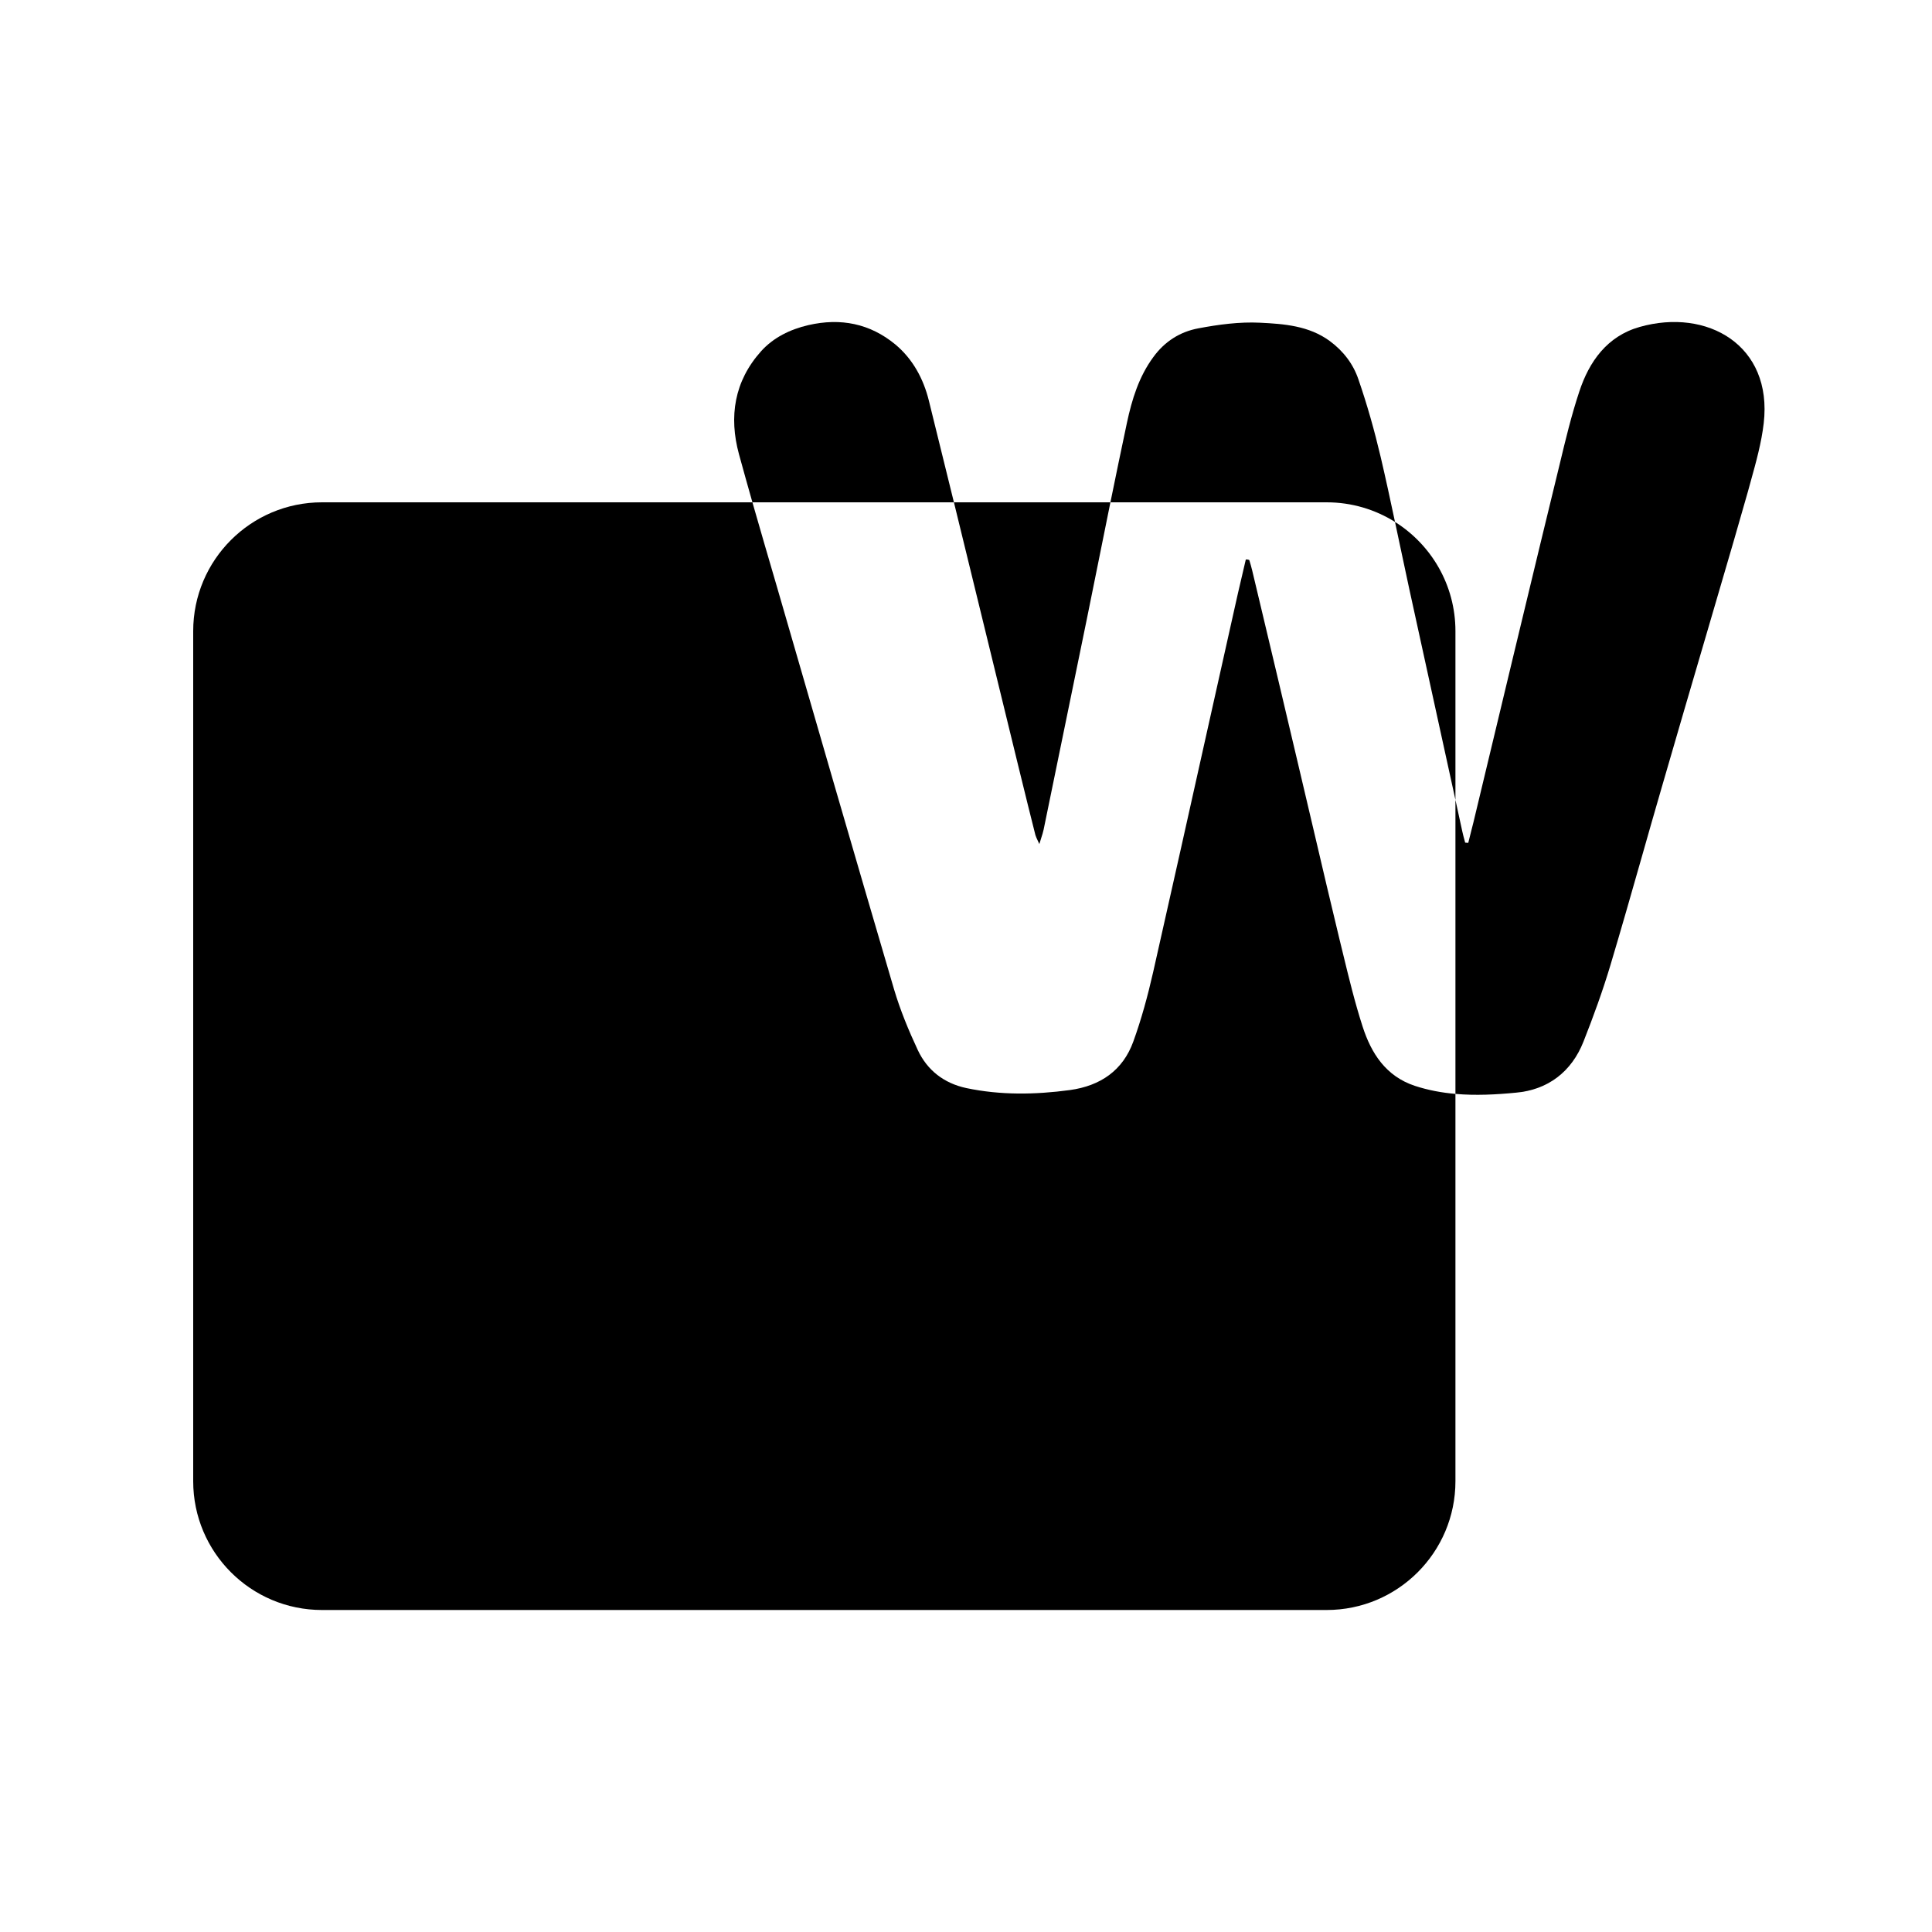
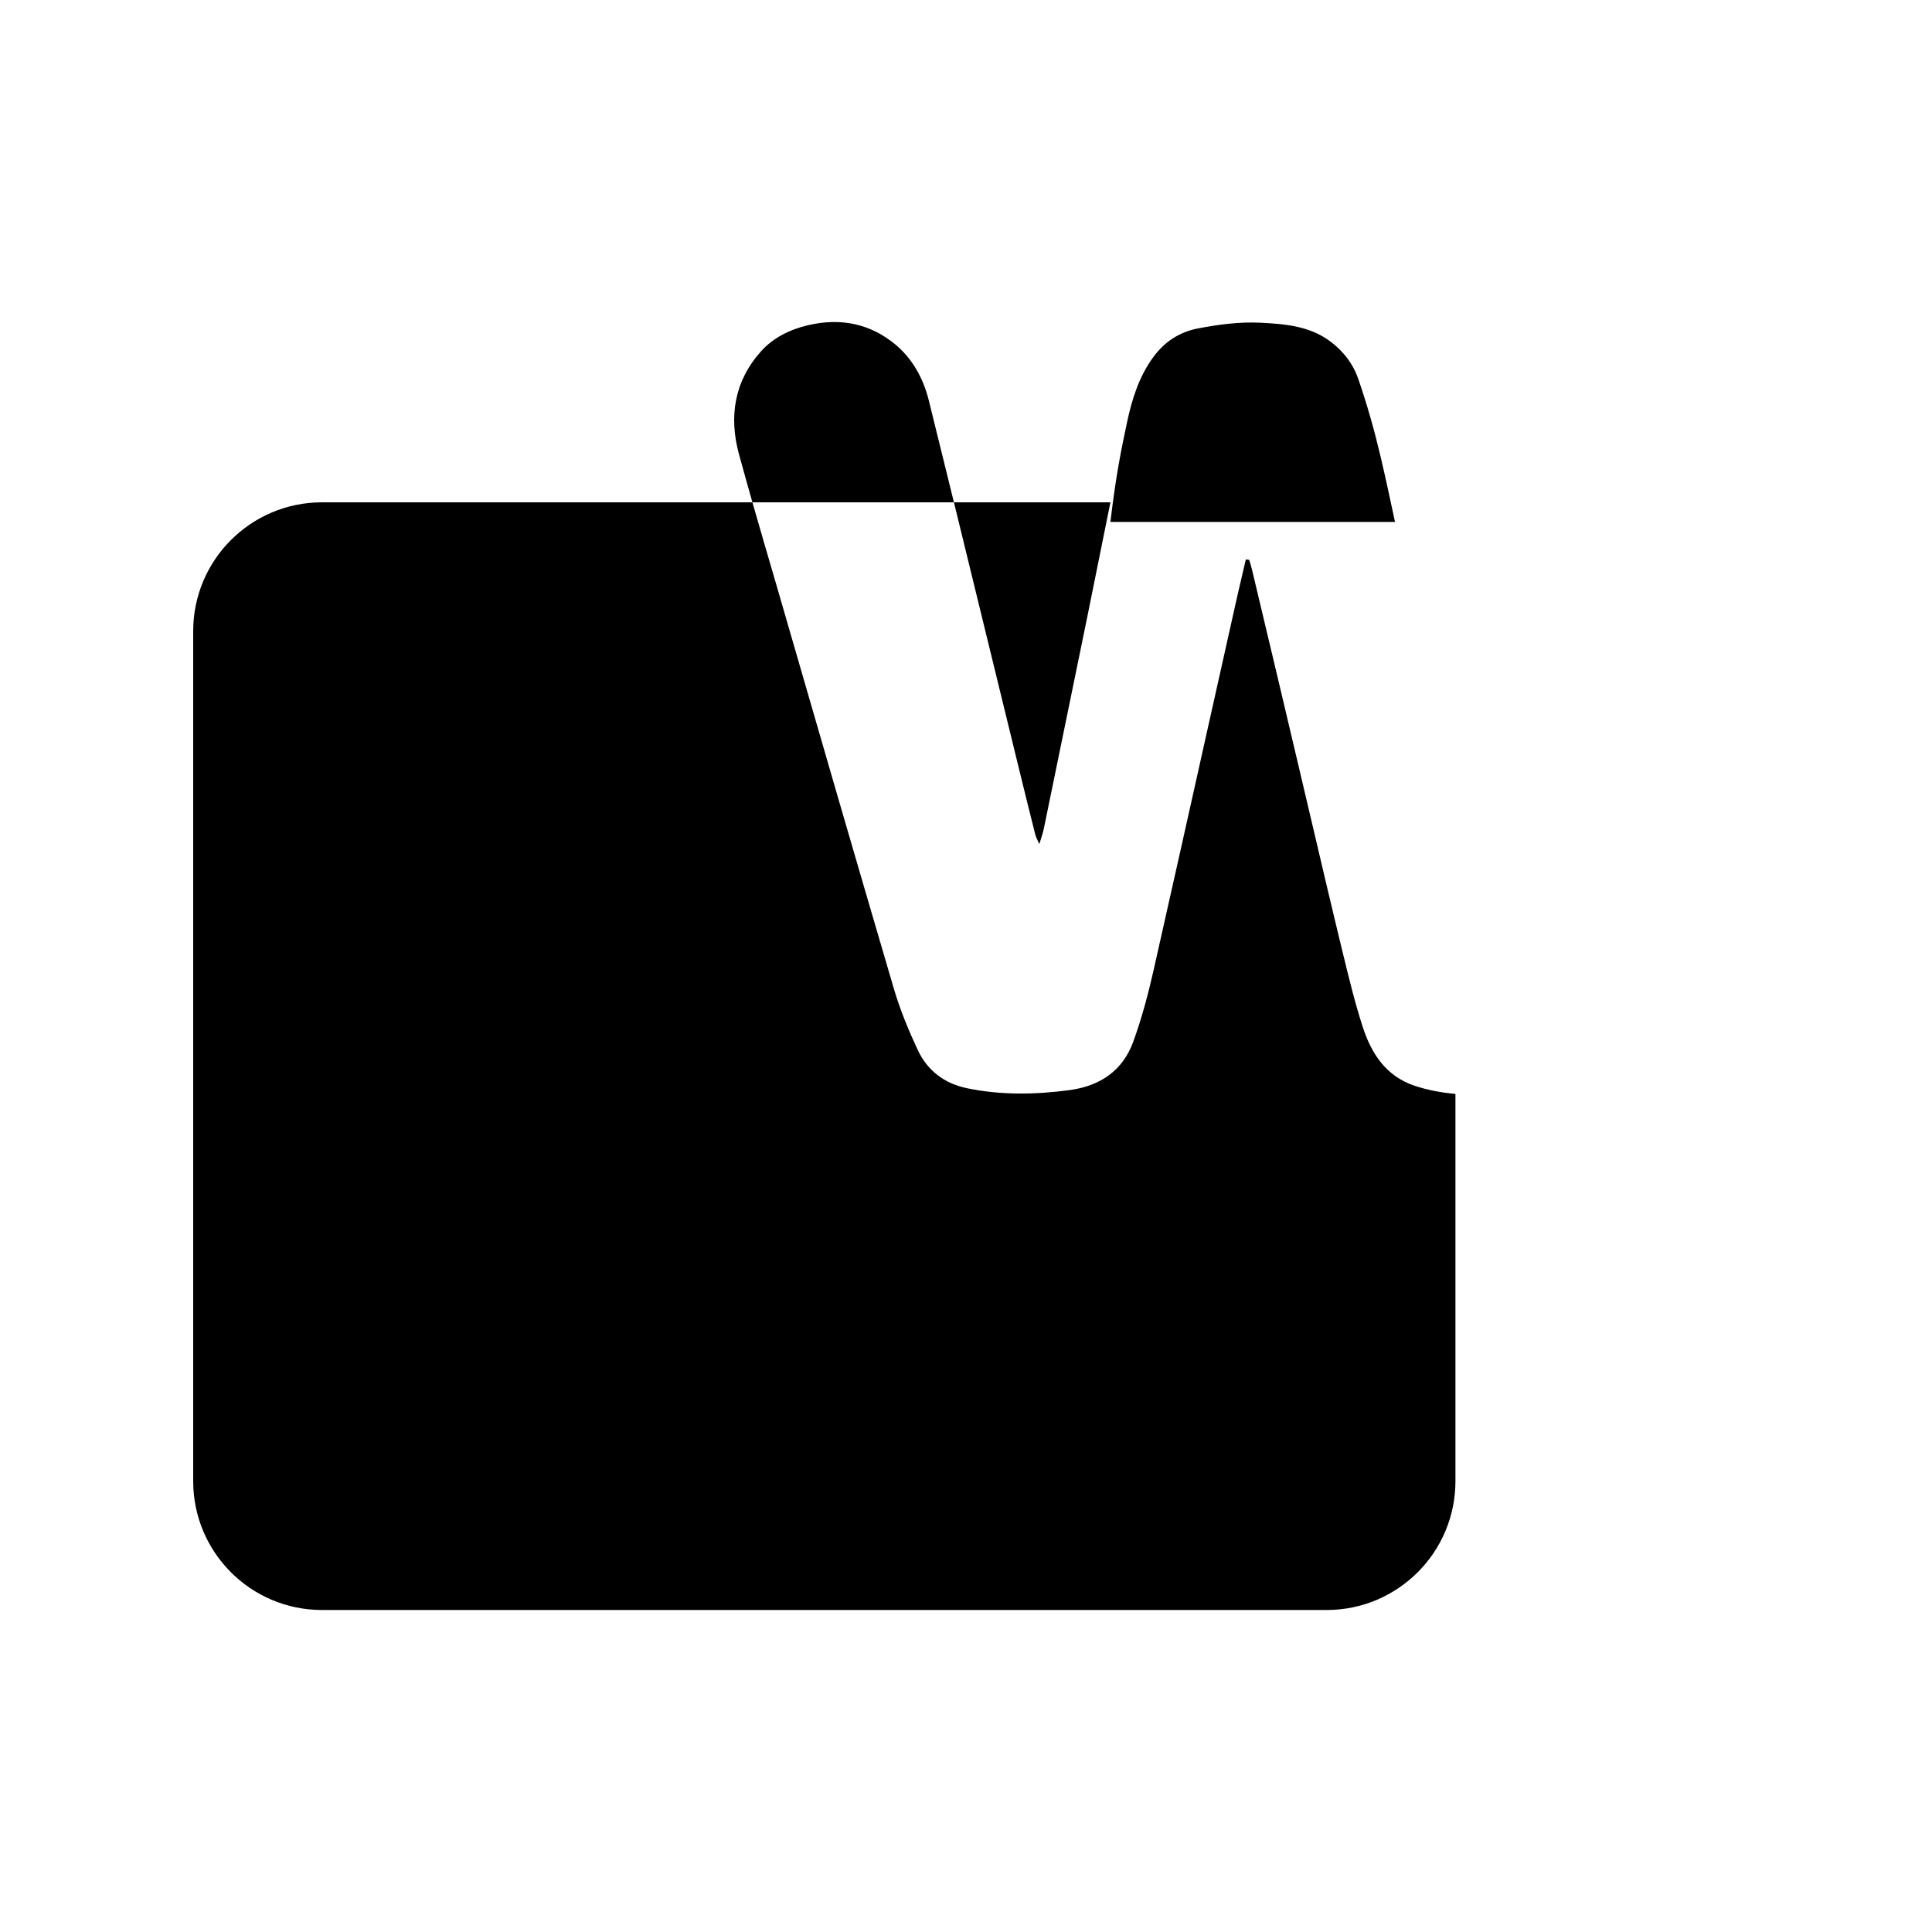
<svg xmlns="http://www.w3.org/2000/svg" width="60" height="60" viewBox="0 0 60 60" fill="none">
  <path d="M38.568 17.899C38.609 17.724 38.65 17.549 38.69 17.375C38.728 17.375 38.76 17.375 38.798 17.393C38.83 17.5 38.862 17.606 38.887 17.712C38.963 18.031 39.039 18.35 39.115 18.669C39.516 20.352 39.915 22.032 40.311 23.716C40.476 24.413 40.639 25.11 40.803 25.807C41.066 26.932 41.33 28.056 41.601 29.178C41.636 29.321 41.671 29.465 41.706 29.608C41.891 30.372 42.078 31.141 42.319 31.887C42.586 32.711 43.037 33.422 43.939 33.722C44.355 33.858 44.776 33.935 45.2 33.972V46C45.2 48.209 43.409 50 41.2 50H10C7.791 50 6 48.209 6 46V19.6C6 17.391 7.791 15.6 10 15.6H23.367C23.616 16.471 23.87 17.341 24.125 18.211C25.332 22.387 26.54 26.556 27.766 30.726C27.957 31.369 28.217 31.999 28.503 32.611C28.796 33.235 29.311 33.641 30.009 33.791C31.077 34.016 32.151 33.997 33.225 33.853C34.178 33.722 34.871 33.242 35.195 32.349C35.449 31.65 35.646 30.919 35.811 30.195C36.394 27.614 36.971 25.029 37.547 22.443C37.807 21.278 38.067 20.113 38.328 18.948C38.404 18.598 38.486 18.248 38.568 17.899Z" fill="black" />
  <path d="M29.625 15.6H23.367C23.225 15.102 23.086 14.603 22.949 14.104C22.632 12.937 22.803 11.838 23.636 10.908C24.017 10.484 24.538 10.228 25.104 10.097C26.108 9.866 27.016 10.047 27.804 10.696C28.351 11.152 28.681 11.77 28.847 12.444C29.107 13.495 29.366 14.548 29.625 15.6Z" fill="black" />
  <path d="M34.485 15.6C34.354 16.244 34.224 16.888 34.095 17.532C33.981 18.098 33.867 18.663 33.752 19.229C33.555 20.192 33.356 21.158 33.158 22.124C32.908 23.334 32.659 24.546 32.412 25.758C32.395 25.841 32.369 25.921 32.335 26.028C32.318 26.082 32.299 26.142 32.278 26.213C32.265 26.185 32.253 26.159 32.242 26.137C32.197 26.04 32.173 25.989 32.157 25.939C32.003 25.332 31.853 24.722 31.704 24.114C31.675 23.996 31.646 23.878 31.617 23.76C31.362 22.717 31.108 21.674 30.853 20.63C30.445 18.953 30.036 17.276 29.625 15.6H34.485Z" fill="black" />
-   <path d="M43.323 16.209C42.708 15.823 41.98 15.6 41.2 15.6H34.485C34.653 14.776 34.823 13.953 34.998 13.13C35.151 12.412 35.367 11.701 35.818 11.089C36.167 10.608 36.644 10.303 37.216 10.197C37.845 10.078 38.493 9.991 39.129 10.022C39.879 10.059 40.647 10.115 41.296 10.59C41.721 10.902 42.026 11.308 42.185 11.776C42.459 12.568 42.687 13.38 42.878 14.191C43.035 14.861 43.18 15.535 43.323 16.209Z" fill="black" />
-   <path fill-rule="evenodd" clip-rule="evenodd" d="M43.323 16.209C44.451 16.917 45.2 18.171 45.2 19.6V24.841C44.997 23.913 44.794 22.986 44.591 22.059C44.316 20.806 44.041 19.553 43.768 18.299C43.663 17.817 43.561 17.336 43.46 16.855C43.414 16.64 43.369 16.425 43.323 16.209ZM45.2 24.841C45.271 25.167 45.342 25.494 45.413 25.82C45.434 25.918 45.46 26.012 45.486 26.108C45.491 26.128 45.497 26.149 45.502 26.169C45.518 26.169 45.534 26.171 45.55 26.173C45.566 26.174 45.582 26.176 45.598 26.176C45.627 26.054 45.658 25.933 45.689 25.813C45.712 25.723 45.735 25.633 45.757 25.545C45.96 24.696 46.163 23.849 46.367 23.002C46.57 22.154 46.773 21.307 46.977 20.458C47.109 19.91 47.241 19.361 47.373 18.814C47.678 17.548 47.982 16.283 48.292 15.015C48.341 14.818 48.388 14.62 48.436 14.422C48.618 13.662 48.801 12.899 49.048 12.156C49.353 11.233 49.906 10.44 50.923 10.153C53.02 9.56 55.054 10.721 54.774 13.143C54.704 13.748 54.537 14.349 54.371 14.946C54.342 15.05 54.313 15.154 54.285 15.259C53.995 16.286 53.694 17.313 53.393 18.338C53.264 18.777 53.135 19.215 53.008 19.653C52.537 21.257 52.067 22.861 51.603 24.465C51.392 25.19 51.185 25.916 50.979 26.641C50.662 27.753 50.345 28.864 50.014 29.971C49.773 30.776 49.487 31.562 49.176 32.349C48.807 33.285 48.07 33.847 47.078 33.934C46.457 33.994 45.826 34.027 45.2 33.972V24.841Z" fill="black" />
+   <path d="M43.323 16.209H34.485C34.653 14.776 34.823 13.953 34.998 13.13C35.151 12.412 35.367 11.701 35.818 11.089C36.167 10.608 36.644 10.303 37.216 10.197C37.845 10.078 38.493 9.991 39.129 10.022C39.879 10.059 40.647 10.115 41.296 10.59C41.721 10.902 42.026 11.308 42.185 11.776C42.459 12.568 42.687 13.38 42.878 14.191C43.035 14.861 43.18 15.535 43.323 16.209Z" fill="black" />
</svg>